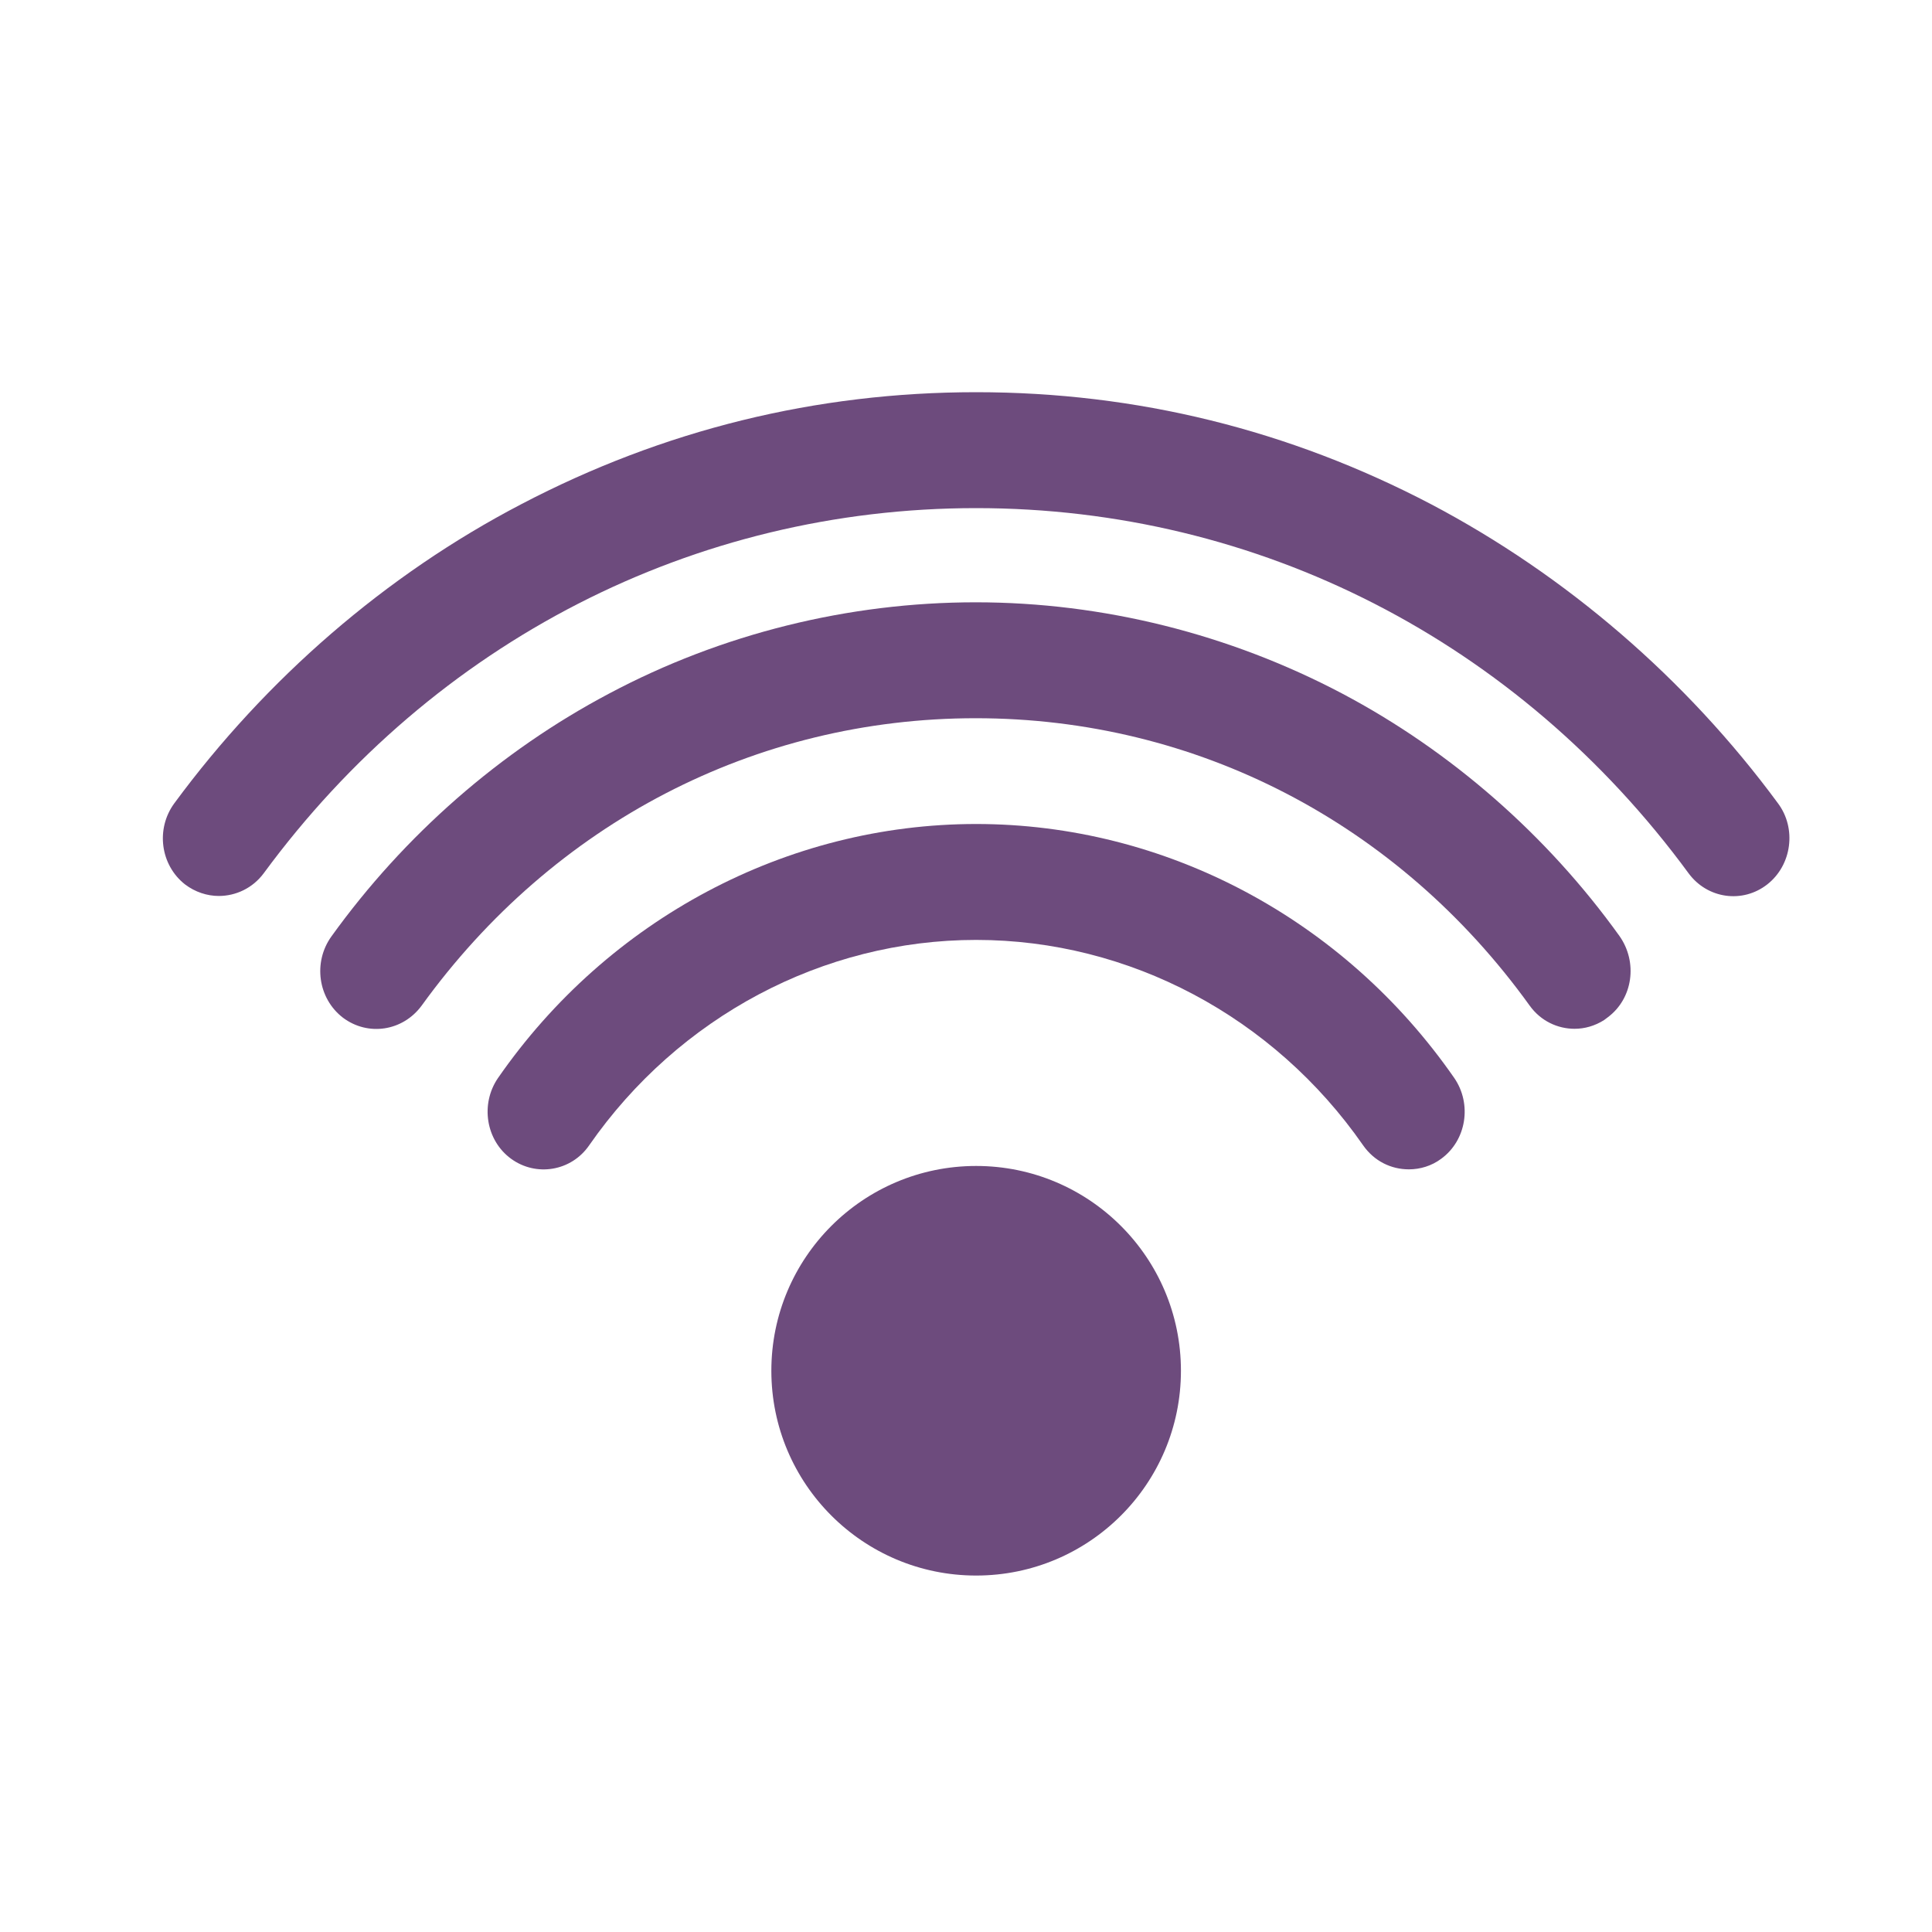
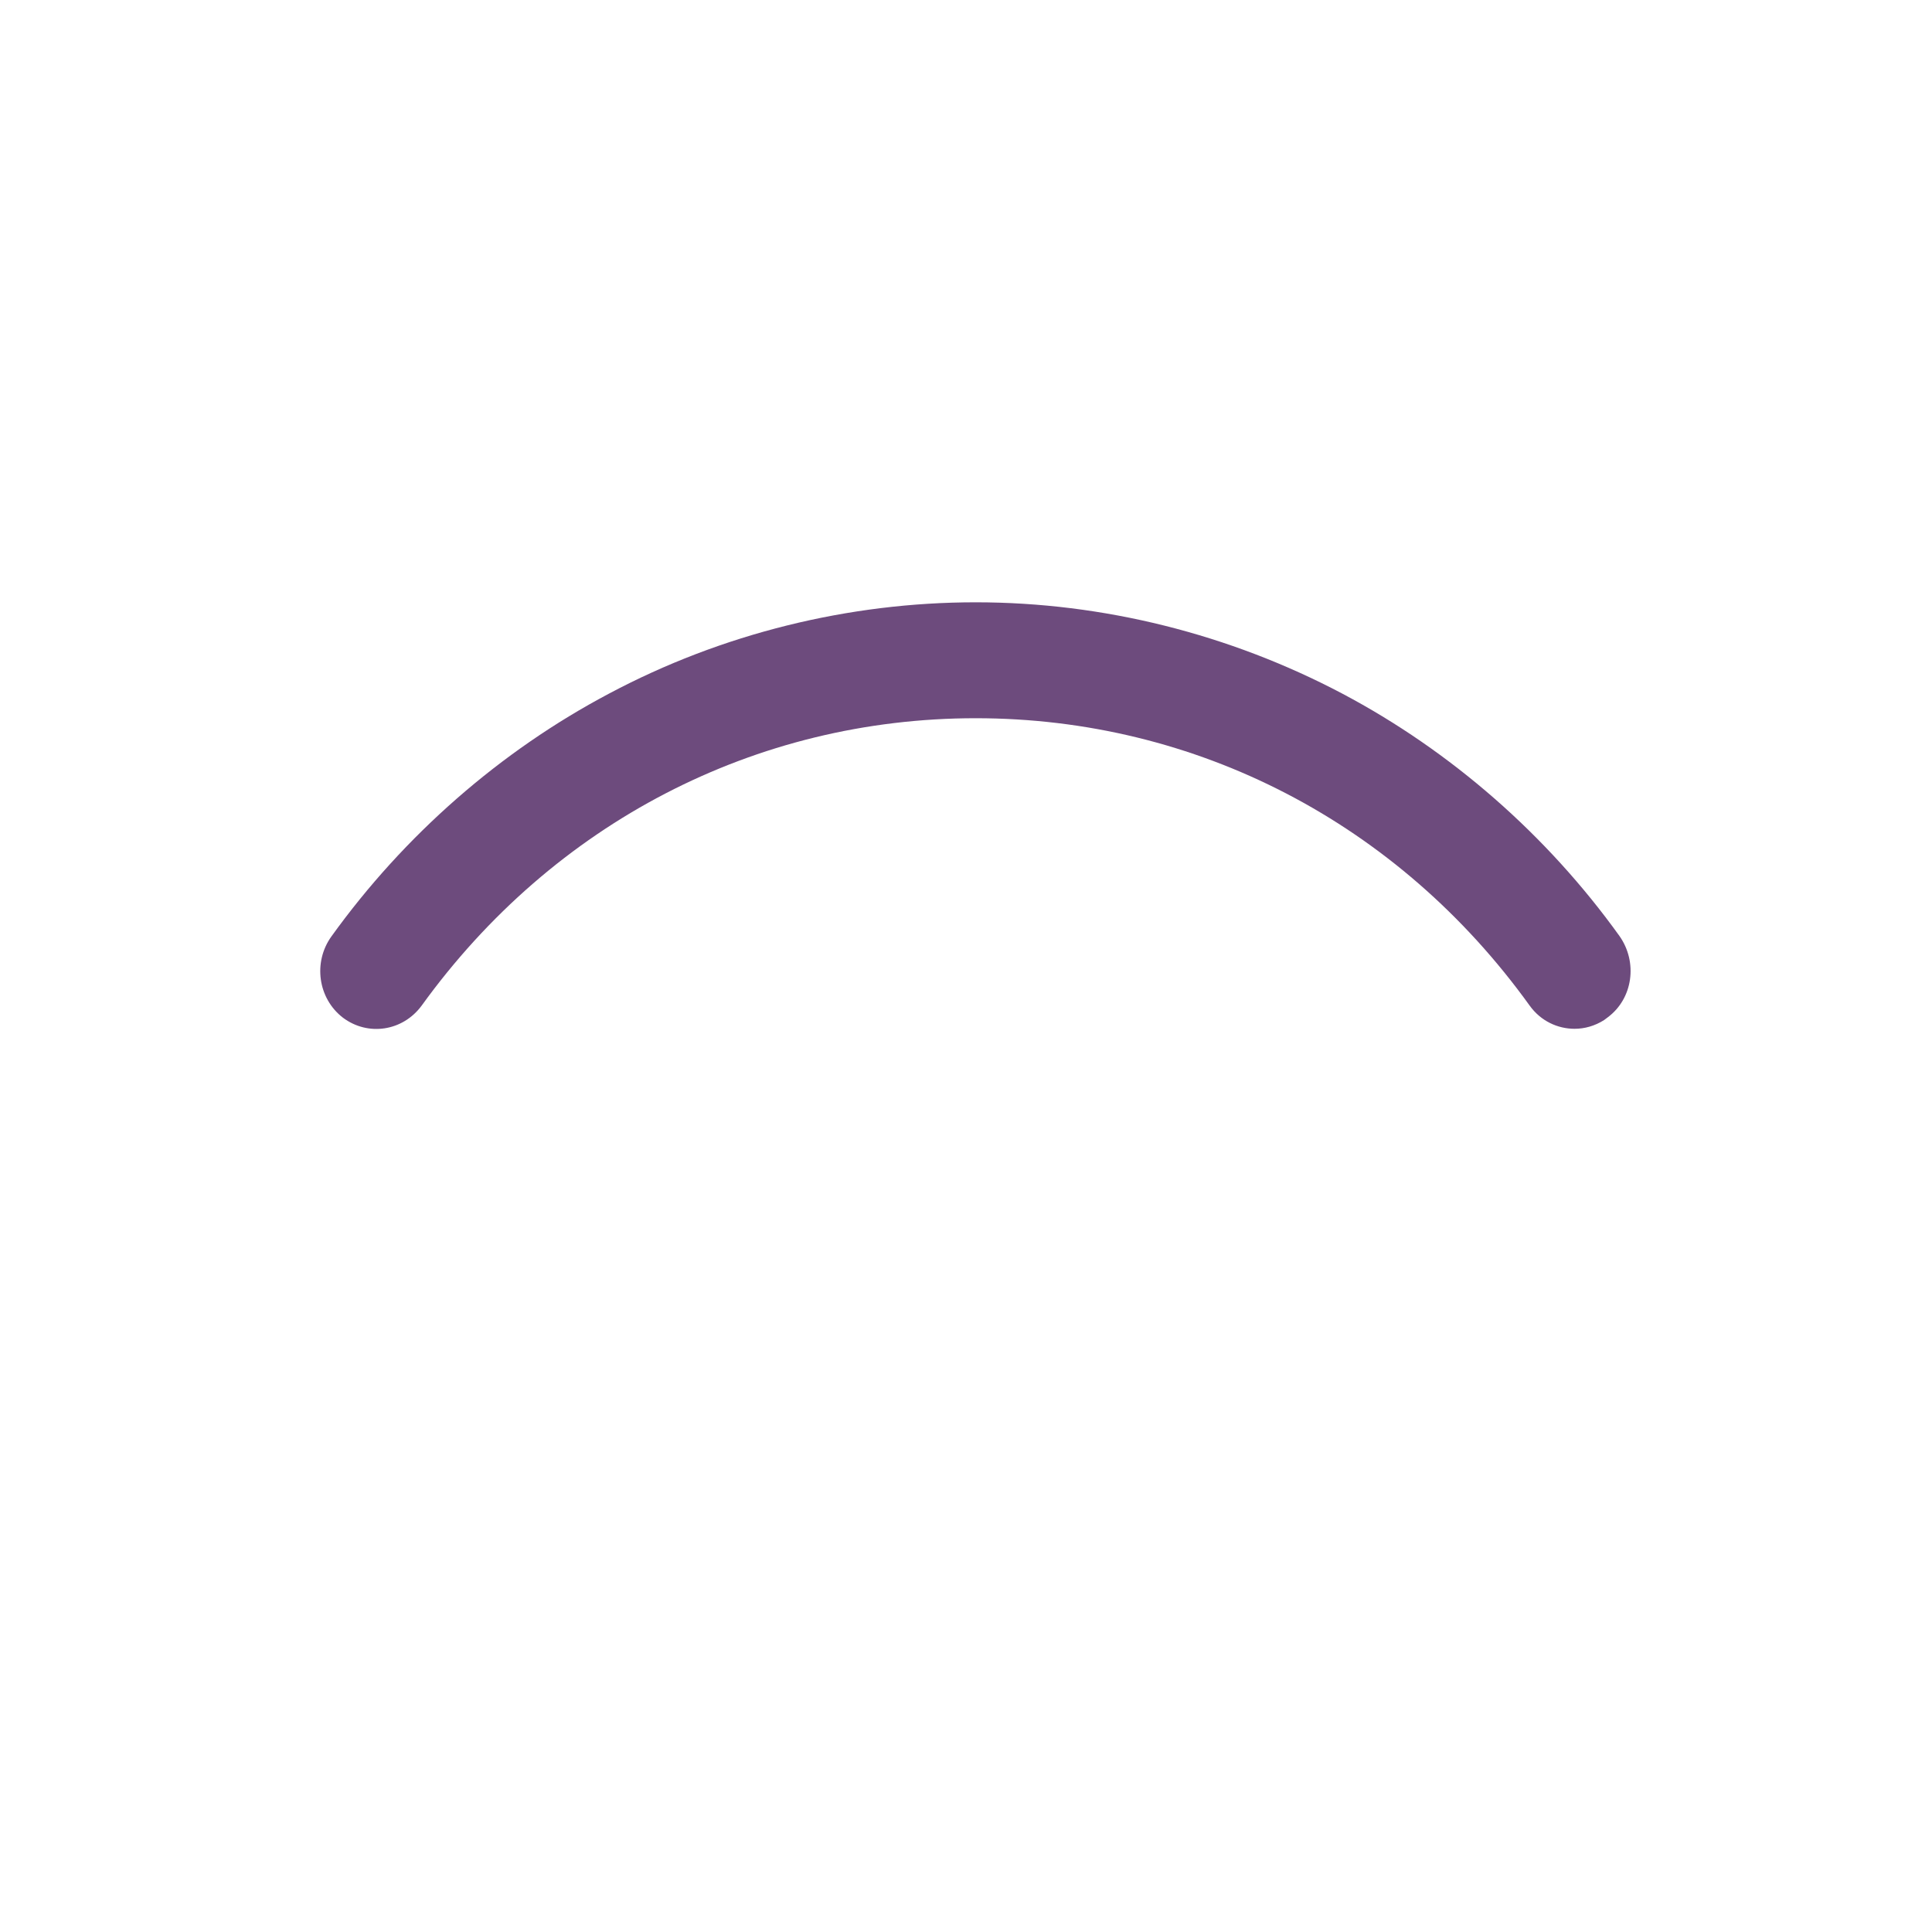
<svg xmlns="http://www.w3.org/2000/svg" version="1.1" x="0px" y="0px" viewBox="0 0 400 400" style="enable-background:new 0 0 400 400;" xml:space="preserve">
  <style type="text/css">
	.st0{fill:#6D4B7D;}
	.st1{display:none;}
	.st2{display:inline;fill:#6D4B7D;}
</style>
  <g id="Wifi">
    <g>
      <g>
-         <path class="st0" d="M368.1,166.3c-19-25.8-43.9-47.2-71.8-61.9c-29.4-15.4-61-23.2-94.2-23.2c-33.1,0-64.8,7.8-94.2,23.2     c-28,14.6-52.8,36.1-71.8,61.9c-3.9,5.3-2.9,12.8,2.2,16.8c2.1,1.6,4.6,2.4,7,2.4c3.5,0,7-1.6,9.3-4.7     c35.3-48,89.1-75.6,147.5-75.6s112.2,27.5,147.5,75.6c3.9,5.3,11.2,6.3,16.3,2.3S372,171.5,368.1,166.3z" />
        <path class="st0" d="M277.9,143.6c-23.3-12.3-49.5-18.9-75.9-18.9c-26.3,0-52.6,6.5-75.9,18.9c-22.5,11.9-42.4,29.3-57.5,50.3     c-3.8,5.3-2.8,12.8,2.4,16.8c5.2,3.9,12.4,2.8,16.3-2.5c27.3-37.8,69.1-59.5,114.7-59.5c45.7,0,87.5,21.7,114.7,59.5     c2.3,3.2,5.8,4.8,9.3,4.8c2.1,0,4.2-0.6,6.1-1.8c0.3-0.2,0.5-0.4,0.8-0.6c5.2-3.9,6.2-11.4,2.4-16.8     C320.3,172.9,300.4,155.5,277.9,143.6z" />
-         <path class="st0" d="M202.1,170.6c-39.2,0-76.2,19.7-99,52.6c-3.7,5.4-2.5,12.9,2.7,16.7c5.2,3.8,12.5,2.6,16.2-2.8     c18.5-26.6,48.4-42.5,80.1-42.5c31.7,0,61.6,15.9,80.1,42.5c2.3,3.3,5.8,5,9.5,5c2.3,0,4.7-0.7,6.7-2.2     c5.2-3.8,6.4-11.3,2.7-16.7C278.2,190.2,241.2,170.6,202.1,170.6z" />
      </g>
-       <circle class="st0" cx="202.1" cy="283.8" r="42.4" />
    </g>
  </g>
  <g id="Aire_condicionat" class="st1">
-     <path class="st2" d="M371,193.3h-60.4l27.3-27.3l-13.4-13.4l0.3-18.6l-38.5-0.6l42.3-42.3l-13.9-13.9L272,120V81.4h-19.6v0.4   l-12.2-12.6l-27.4,26.5V35h-19.6v61.8l-27.6-27.6l-13,13L134.3,82l-0.6,38.1L90.8,77.2L76.9,91.1l43.7,43.7h-39v18.5l-13,12.6   l26.5,27.4H34.5v19.6h61.8l-27.6,27.6l13,13l-0.3,18.1l38.1,0.6l-42.9,42.9l13.9,13.9l43.7-43.7v39h17.5l0,0l13.7,14.1l27.7-26.8   v59.8h19.6v-60.4l27.3,27.3l13.4-13.4l18.6,0.3l0.6-38.5l42.3,42.3l13.9-13.9L286,272.4h38.6v-18.9l13.4-12.9l-26.8-27.7H371V193.3   z M322.5,153.6l-39.6,39.6h-56.4l40.5-40.5L322.5,153.6z M252.3,84.6v54.9l-39.6,39.6V123L252.3,84.6z M153.9,85.4l39.2,39.2v54.9   l-40-40L153.9,85.4z M84.9,154.5h55.4l38.8,38.8h-56.6L84.9,154.5z M84.9,252.1l39.2-39.2H179l-40,40L84.9,252.1z M154,322.2v-56.5   l39.1-39.1v57.7L154,322.2z M252.4,323l-39.6-39.6v-56.4l40.5,40.5L252.4,323z M322.5,252.8h-56.1l-39.9-39.9h57.3L322.5,252.8z" />
-   </g>
+     </g>
  <g id="Lines">
</g>
</svg>